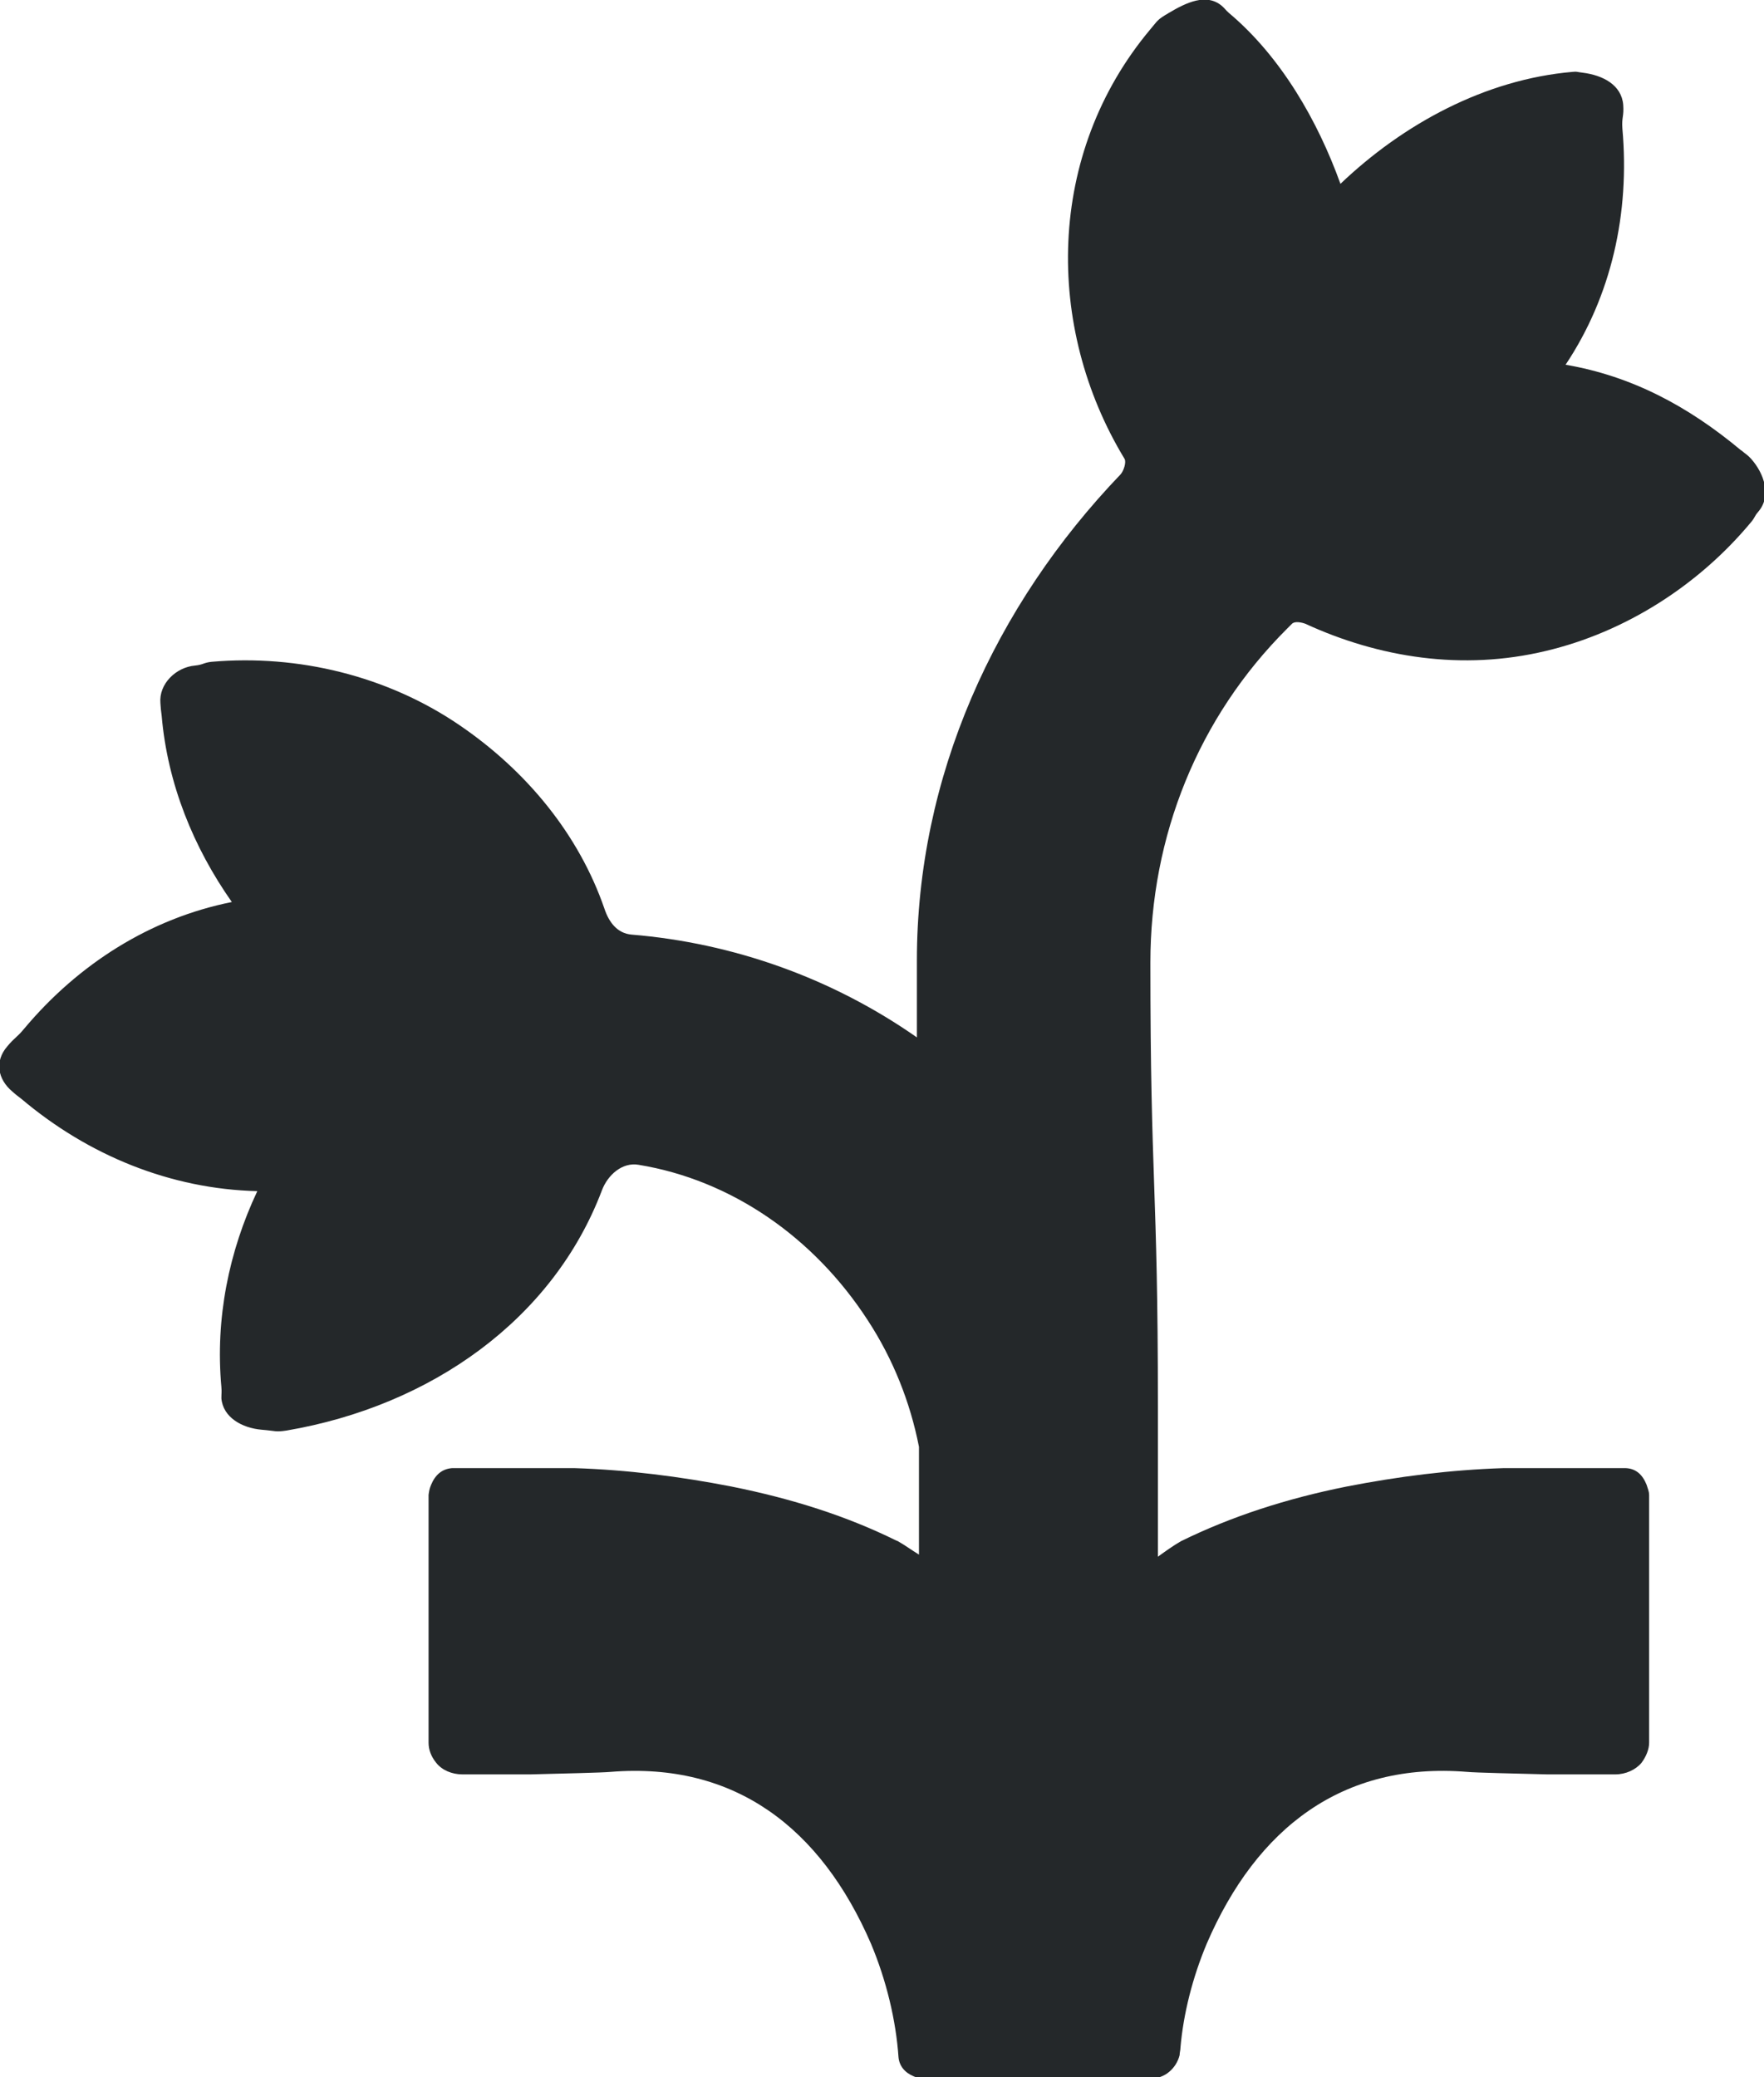
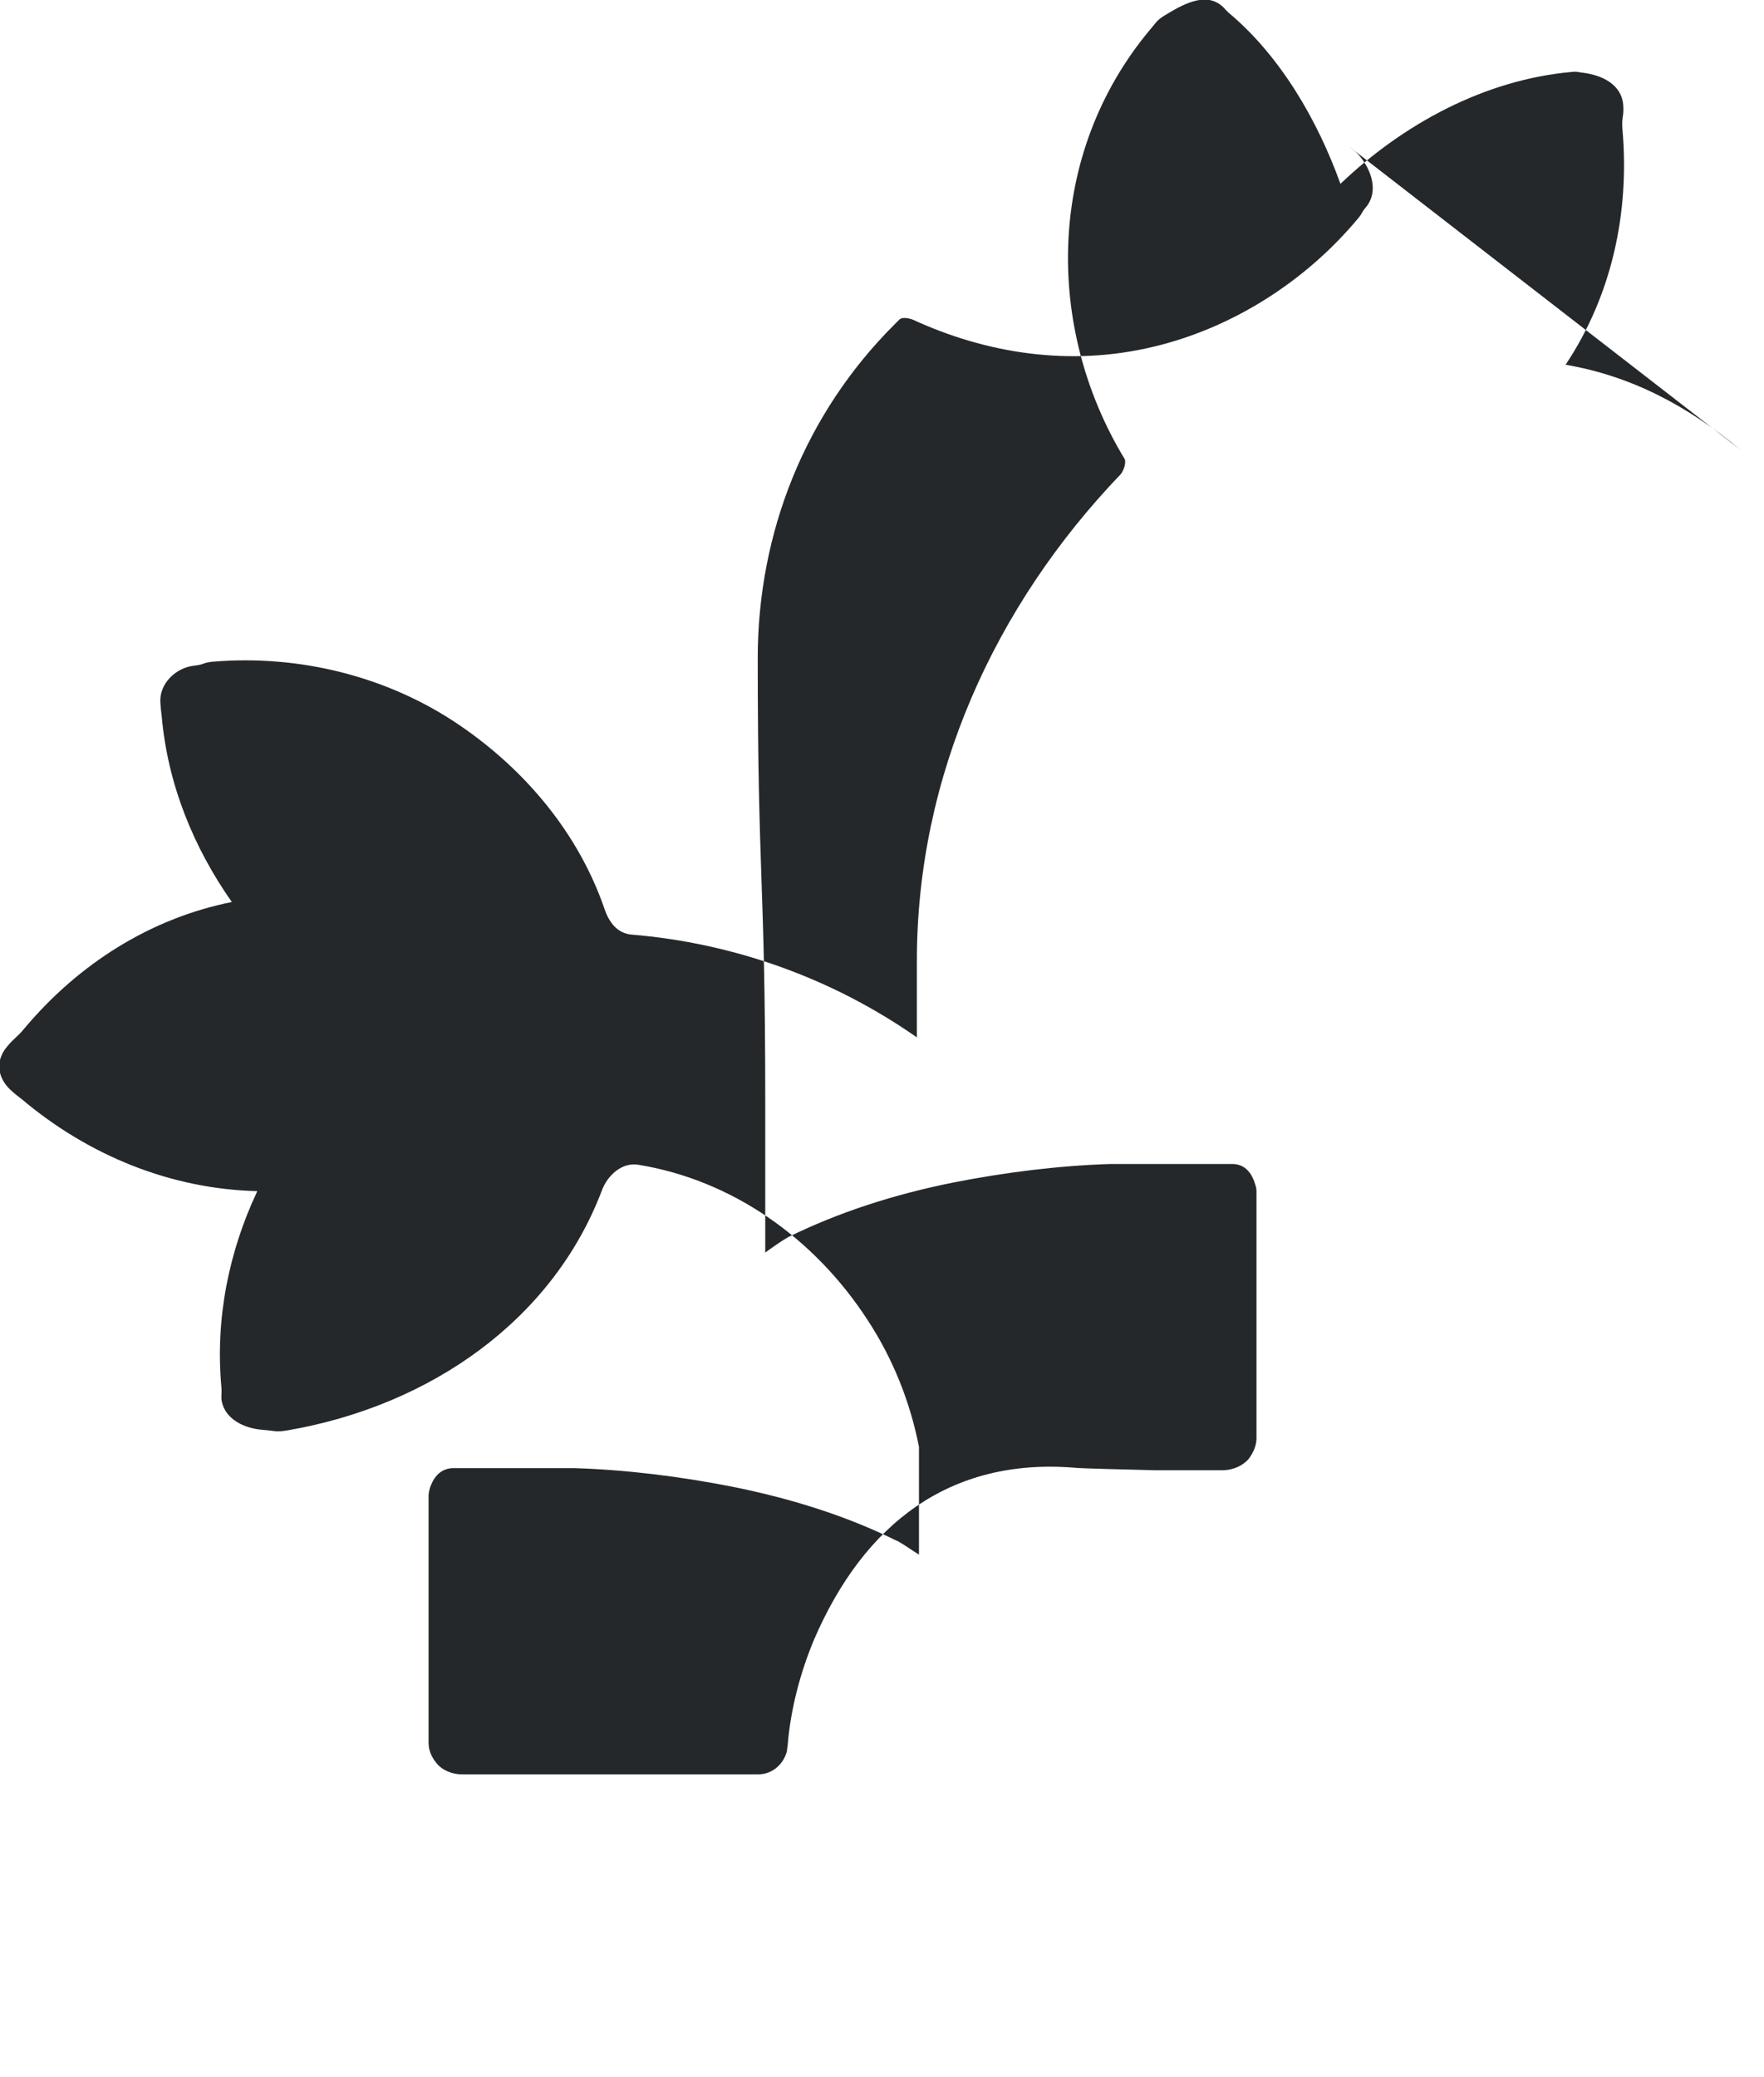
<svg xmlns="http://www.w3.org/2000/svg" id="Layer_1" data-name="Layer 1" viewBox="0 0 42.23 49.72">
  <defs>
    <style>
      .cls-1 {
        fill: #24282a;
      }
    </style>
  </defs>
-   <path class="cls-1" d="M41.67,10.77c-1.26-1.05-2.61-1.77-4.19-2.04,1.1-1.65,1.54-3.63,1.36-5.65-.02-.28.04-.29.02-.57-.04-.48-.49-.71-.97-.77-.17-.02-.12-.03-.24-.02-2.1.18-4.06,1.25-5.56,2.68-.54-1.5-1.42-3.04-2.67-4.09-.09-.08-.08-.09-.17-.17-.37-.31-.85-.08-1.27.17-.29.17-.26.18-.44.39-2.5,2.98-2.53,7.13-.62,10.28.05.08-.02.29-.09.37-3.03,3.16-4.88,7.25-4.88,11.64,0,.7,0,1.3,0,1.84-2.03-1.42-4.4-2.26-6.83-2.46-.34-.03-.54-.29-.65-.62-.61-1.77-1.86-3.3-3.48-4.4-1.72-1.17-3.85-1.69-5.92-1.51-.2.02-.2.07-.4.09-.46.04-.87.44-.83.9.01.13.01.16.03.3.14,1.63.76,3.15,1.68,4.46-1.95.39-3.67,1.48-4.97,3.03-.19.23-.22.2-.41.43-.3.35-.23.78.13,1.08.1.09.11.09.21.17,1.61,1.36,3.58,2.16,5.65,2.21-.68,1.44-1.01,3.05-.86,4.69.01.13,0,.14,0,.27.04.46.5.71.96.75.36.03.33.06.6.02,3.46-.59,6.38-2.66,7.55-5.75.14-.37.49-.68.88-.61,2.2.36,4.19,1.72,5.49,3.73.6.92,1.01,1.95,1.22,3.02v2.58c-.18-.11-.34-.23-.52-.33,0,0,0,0-.01,0-1.19-.59-2.51-1.01-3.96-1.3-1.23-.24-2.5-.4-3.75-.44-.29,0-.57,0-.84,0h-2.1c-.24.02-.4.16-.5.4-.04.09-.05.17-.06.24v5.93c0,.17.06.33.18.48.14.18.38.28.63.28h1.63c.76-.02,1.71-.04,1.92-.06,2.97-.24,5.03,1.34,6.23,4.11.37.88.6,1.84.66,2.72.02.21.15.37.37.46.09.04.16.05.22.05h5.45c.15,0,.31-.05.44-.16.12-.1.21-.24.25-.4,0-.06.02-.12.02-.18.07-.81.29-1.68.63-2.49,1.2-2.78,3.26-4.35,6.23-4.11.2.02,1.16.04,1.92.06h1.63c.25,0,.49-.11.63-.28.11-.15.18-.32.18-.48v-5.93c0-.07-.03-.15-.06-.24-.1-.25-.26-.39-.5-.4h-2.1c-.26,0-.54,0-.83,0-1.26.04-2.52.2-3.75.44-1.45.29-2.77.72-3.97,1.31,0,0,0,0,0,0-.19.11-.37.24-.55.37v-3.61c0-5.31-.18-5.31-.18-10.61,0-3.02,1.14-5.87,3.28-8l.11-.11c.07-.07.24-.03.32,0,1.76.81,3.76,1.13,5.76.65,1.9-.45,3.65-1.57,4.9-3.07.12-.14.07-.13.19-.27.31-.37.14-.9-.18-1.26-.09-.1-.13-.11-.22-.19Z" />
+   <path class="cls-1" d="M41.67,10.77c-1.26-1.05-2.61-1.77-4.19-2.04,1.1-1.65,1.54-3.63,1.36-5.65-.02-.28.04-.29.02-.57-.04-.48-.49-.71-.97-.77-.17-.02-.12-.03-.24-.02-2.1.18-4.06,1.25-5.56,2.68-.54-1.5-1.42-3.04-2.67-4.09-.09-.08-.08-.09-.17-.17-.37-.31-.85-.08-1.27.17-.29.17-.26.18-.44.39-2.5,2.98-2.53,7.13-.62,10.28.05.08-.02.29-.09.37-3.03,3.16-4.88,7.25-4.88,11.64,0,.7,0,1.3,0,1.84-2.03-1.42-4.4-2.26-6.83-2.46-.34-.03-.54-.29-.65-.62-.61-1.77-1.86-3.3-3.48-4.4-1.72-1.17-3.85-1.69-5.92-1.51-.2.02-.2.07-.4.09-.46.04-.87.44-.83.9.01.13.01.16.03.3.14,1.63.76,3.15,1.68,4.46-1.95.39-3.67,1.48-4.97,3.03-.19.23-.22.2-.41.43-.3.35-.23.78.13,1.08.1.09.11.09.21.17,1.61,1.36,3.58,2.16,5.65,2.21-.68,1.44-1.01,3.05-.86,4.69.01.13,0,.14,0,.27.04.46.5.71.96.75.36.03.33.06.6.02,3.46-.59,6.38-2.66,7.55-5.75.14-.37.49-.68.88-.61,2.2.36,4.19,1.72,5.49,3.73.6.92,1.01,1.95,1.22,3.02v2.58c-.18-.11-.34-.23-.52-.33,0,0,0,0-.01,0-1.19-.59-2.51-1.01-3.96-1.3-1.23-.24-2.5-.4-3.75-.44-.29,0-.57,0-.84,0h-2.1c-.24.02-.4.16-.5.4-.04.09-.05.17-.06.24v5.93c0,.17.06.33.18.48.14.18.38.28.63.28h1.63h5.45c.15,0,.31-.05.44-.16.12-.1.21-.24.25-.4,0-.06.02-.12.02-.18.07-.81.29-1.68.63-2.49,1.2-2.78,3.26-4.35,6.23-4.11.2.02,1.16.04,1.92.06h1.63c.25,0,.49-.11.63-.28.11-.15.18-.32.18-.48v-5.93c0-.07-.03-.15-.06-.24-.1-.25-.26-.39-.5-.4h-2.1c-.26,0-.54,0-.83,0-1.26.04-2.52.2-3.75.44-1.45.29-2.77.72-3.97,1.31,0,0,0,0,0,0-.19.11-.37.24-.55.37v-3.61c0-5.31-.18-5.31-.18-10.61,0-3.02,1.14-5.87,3.28-8l.11-.11c.07-.07.24-.03.32,0,1.76.81,3.76,1.13,5.76.65,1.9-.45,3.65-1.57,4.9-3.07.12-.14.07-.13.19-.27.31-.37.14-.9-.18-1.26-.09-.1-.13-.11-.22-.19Z" />
</svg>